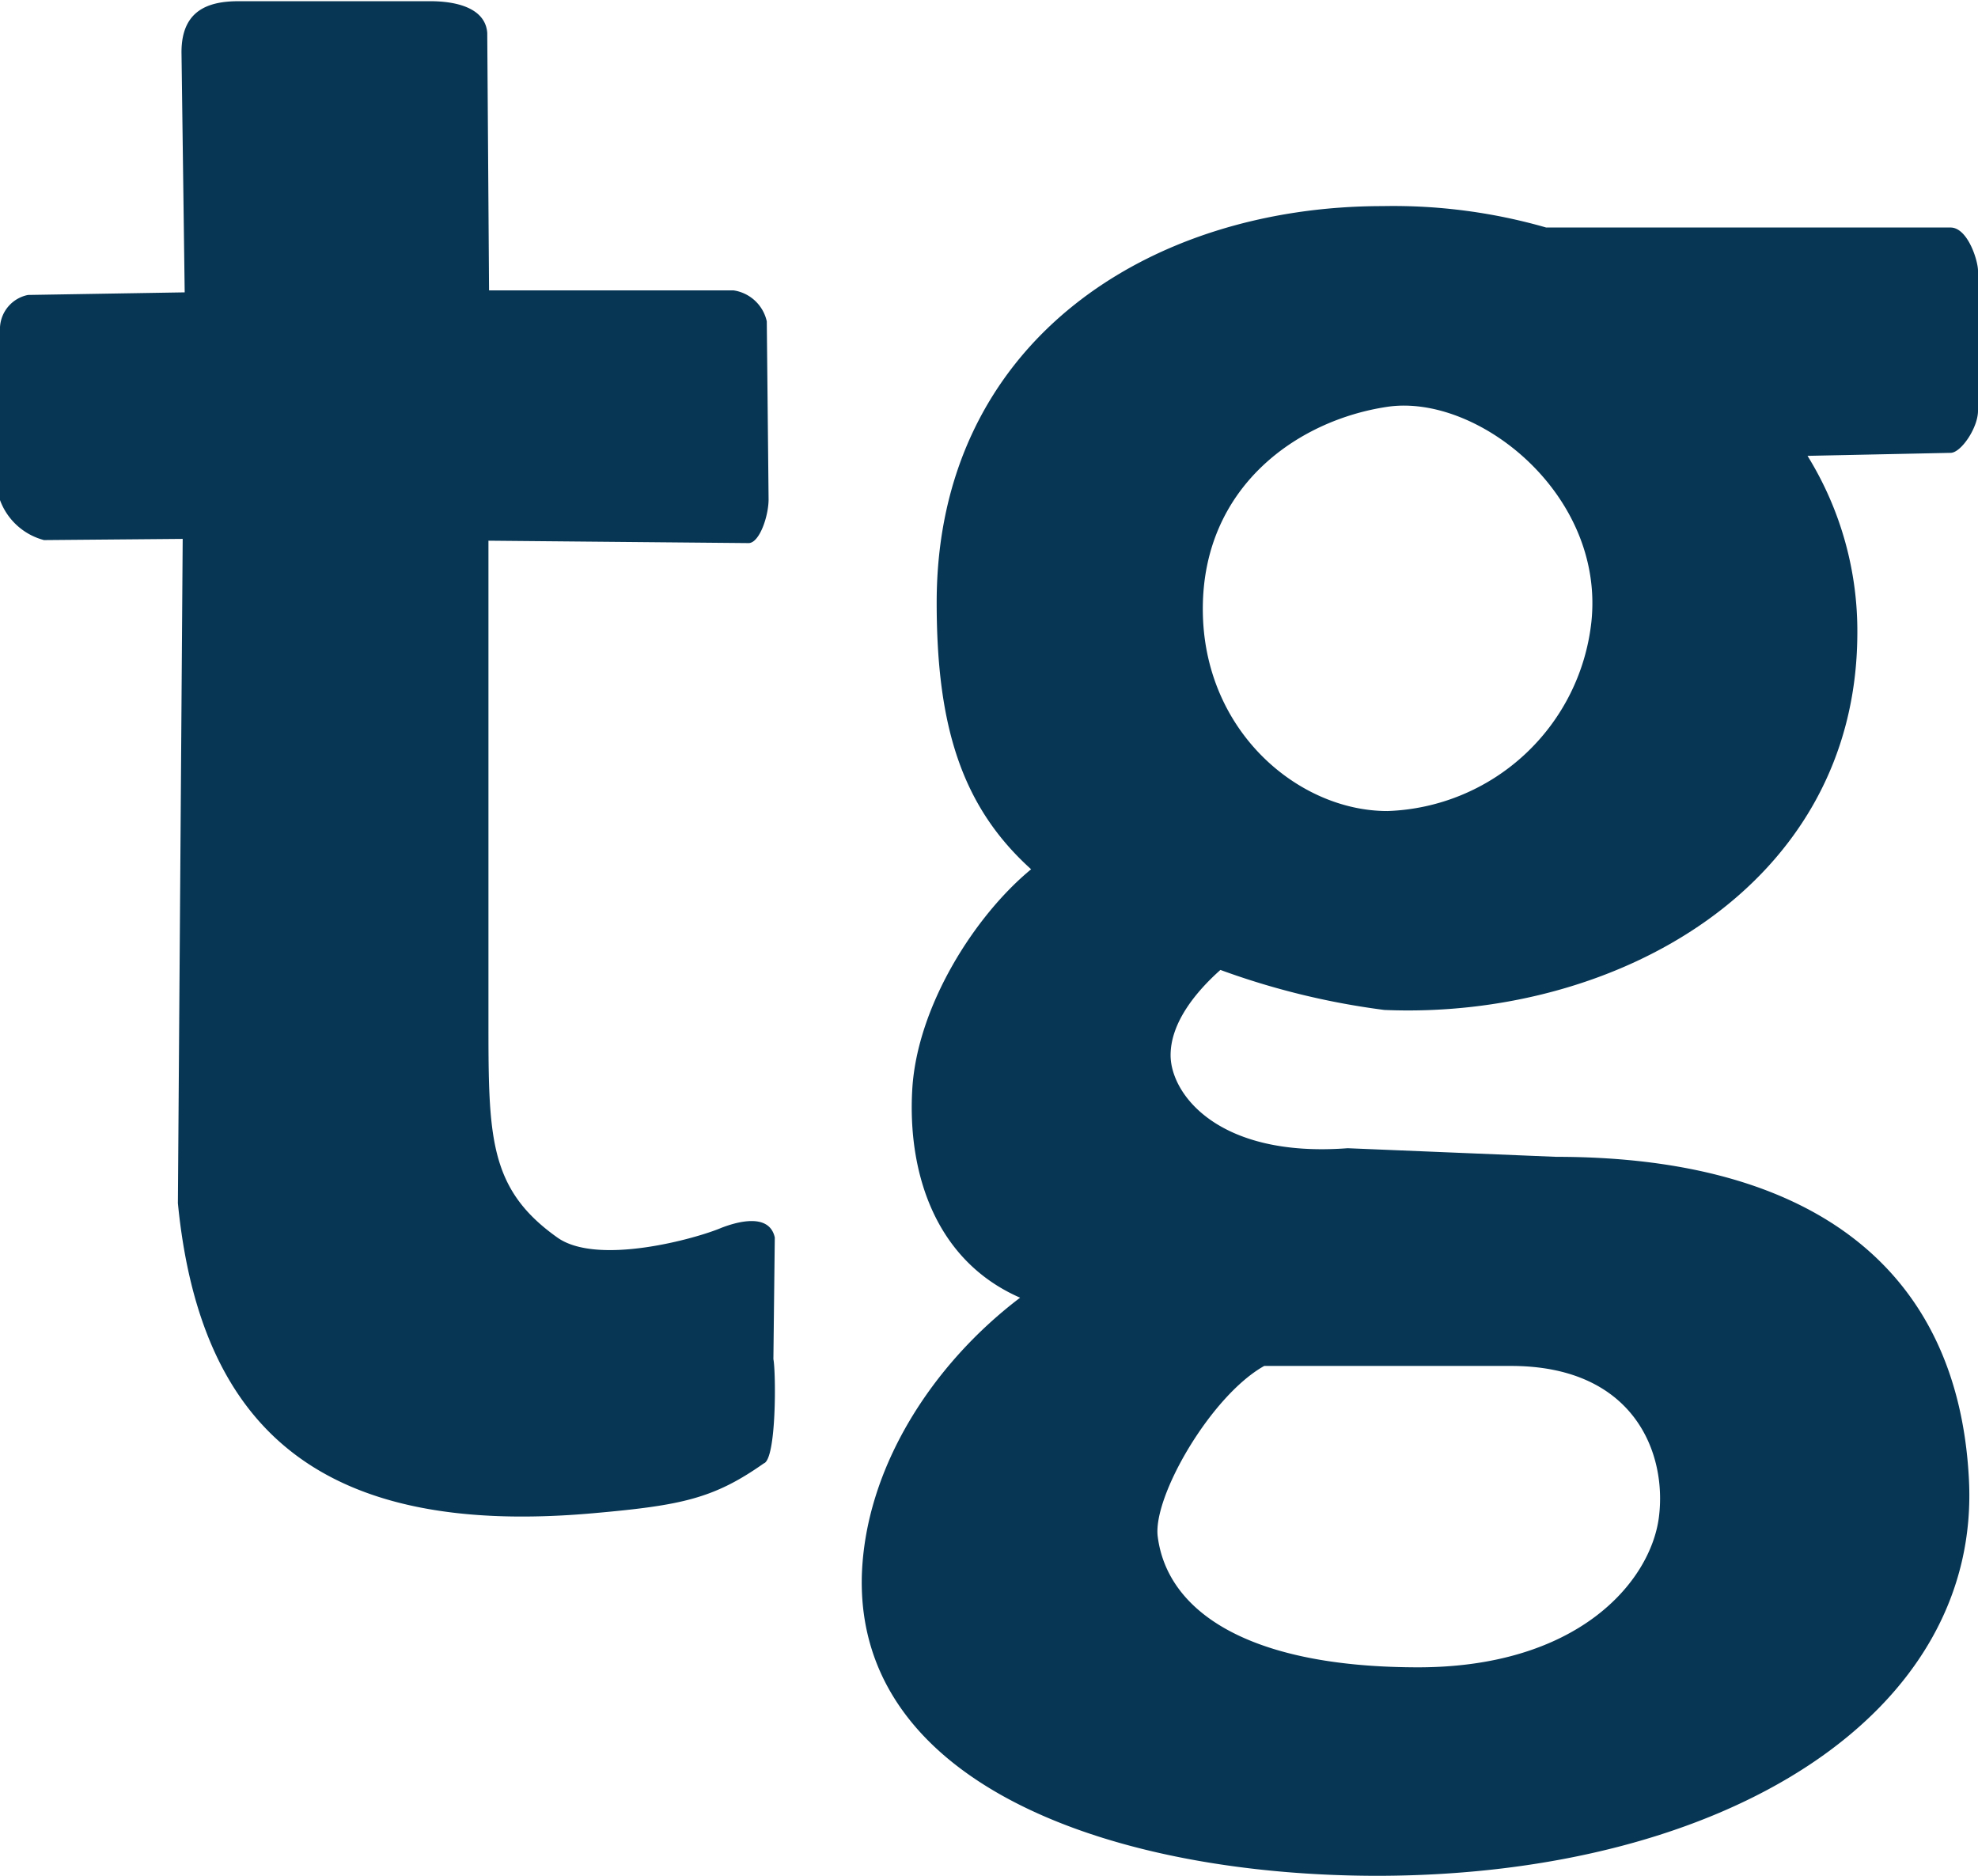
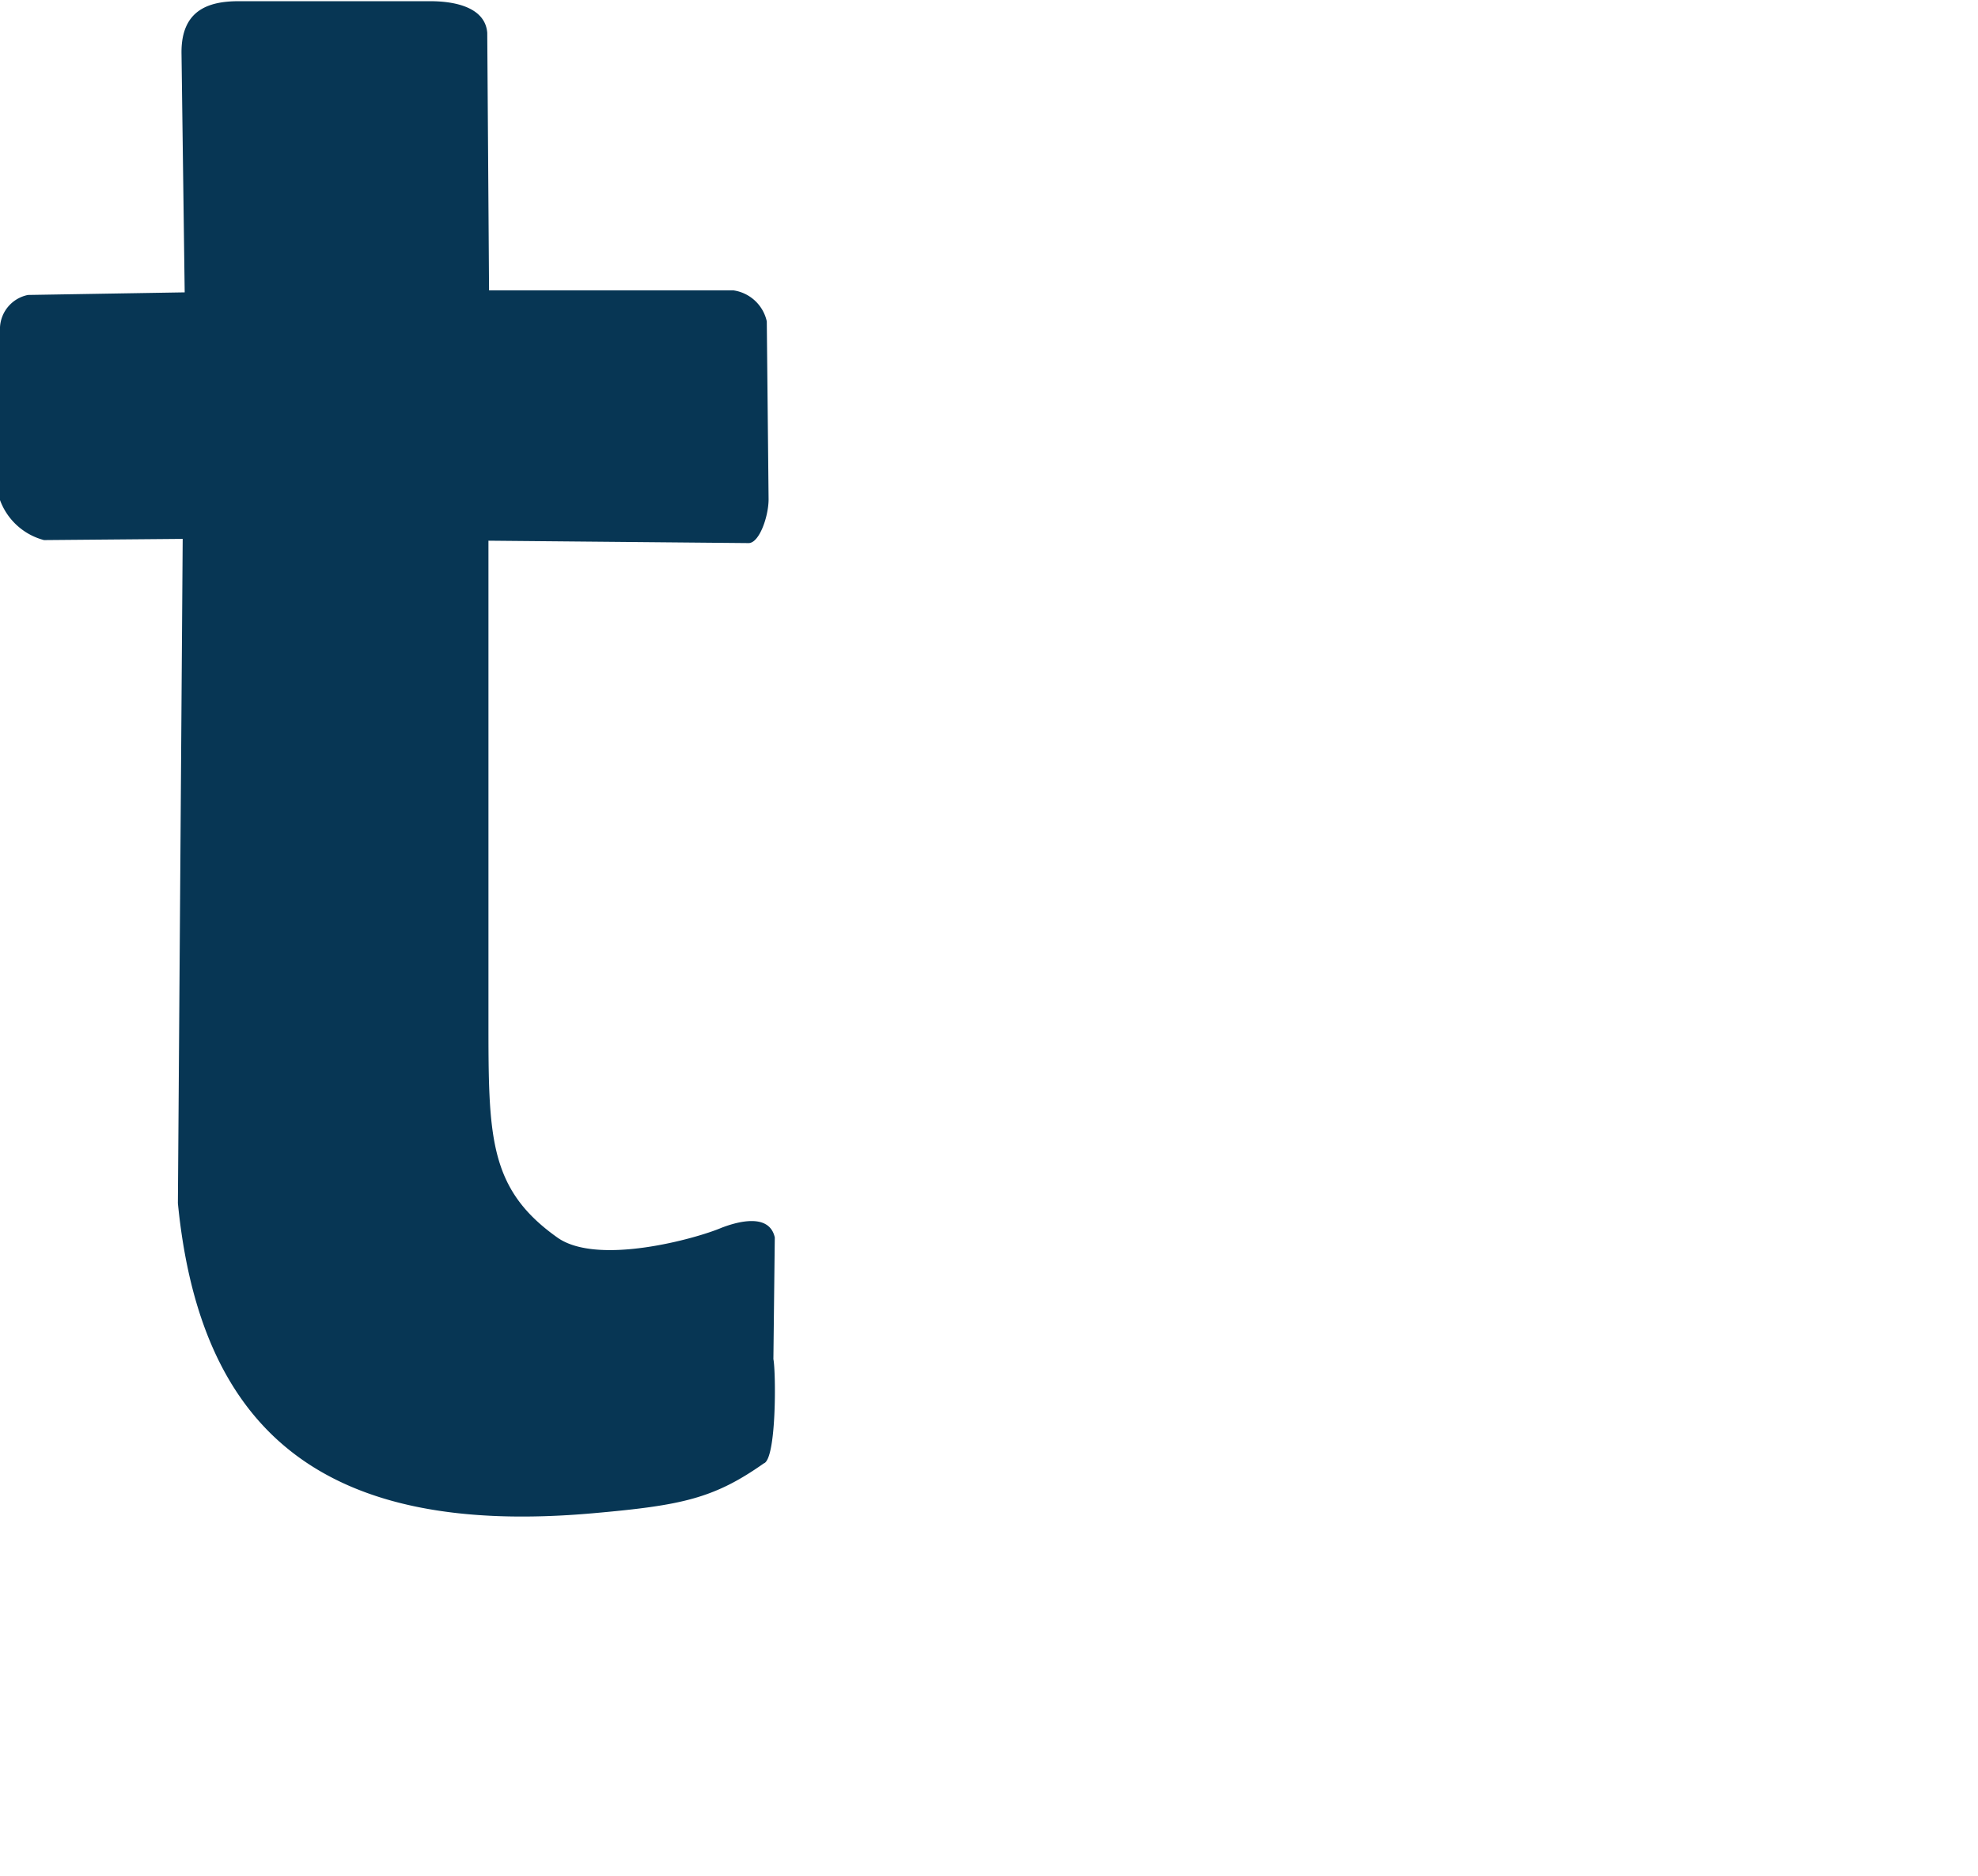
<svg xmlns="http://www.w3.org/2000/svg" id="all" viewBox="0 0 98.85 93.73">
  <defs>
    <style>.cls-1{fill:#073654;}</style>
  </defs>
  <path class="cls-1" d="M625.89,259.76l-6.93.06a3.21,3.21,0,0,1-2.2-2v-8.64a1.74,1.74,0,0,1,1.4-1.61l7.83-.13-.16-12c0-2.1,1.34-2.55,2.86-2.55h9.56c1.49,0,2.77.42,2.86,1.58l.09,12.87h12.21a2,2,0,0,1,1.67,1.55l.09,8.89c0,.85-.46,2.19-1,2.19l-13-.12v23.92c0,5.84,0,8.46,3.44,10.9,2,1.43,6.94.06,8.22-.49.33-.12,2.34-.91,2.65.49l-.07,6.08c.13.64.16,5-.48,5.21-2.5,1.76-4.11,2.1-8.52,2.49-13.39,1.19-19.63-4-20.76-15.49Z" transform="translate(-616.76 -232.83)" />
-   <path class="cls-1" d="M667.74,297.68c-4.26-1.86-5.63-6.27-5.39-10.41s3.11-8.67,5.94-11c-3.47-3.13-4.72-7.15-4.72-13.33,0-13,10.59-19.81,22.28-19.81a27.64,27.64,0,0,1,8.18,1.07l20.21,0c.85,0,1.37,1.64,1.37,2.16l0,7c0,.85-.85,2.1-1.37,2.1l-7.15.15a16.64,16.64,0,0,1,2.49,8.92c-.06,12.63-12.14,19.26-23.64,18.77a37.85,37.85,0,0,1-8.19-2c-1.19,1.06-2.49,2.61-2.49,4.26,0,1.94,2.37,5.14,8.85,4.65l10.41.43c13,0,20.06,5.75,20.63,16,.7,11.8-12.08,19.9-29.52,19.93-13.05,0-26.08-4.44-25.8-15C660,306.17,663.36,301,667.74,297.68Zm19.63,18.47c8.25.09,11.87-4.29,12.29-7.48s-1.21-7.58-7.39-7.58H679.94c-2.67,1.49-5.6,6.57-5.32,8.55C675.1,313.29,679,316.09,687.37,316.15Zm8.92-52.25c.67-6.39-5.7-11.41-10.2-10.74s-9.22,4-9.22,10.1,4.78,10.1,9.22,10.1A10.61,10.61,0,0,0,696.29,263.9Z" transform="translate(-616.76 -232.83)" />
</svg>